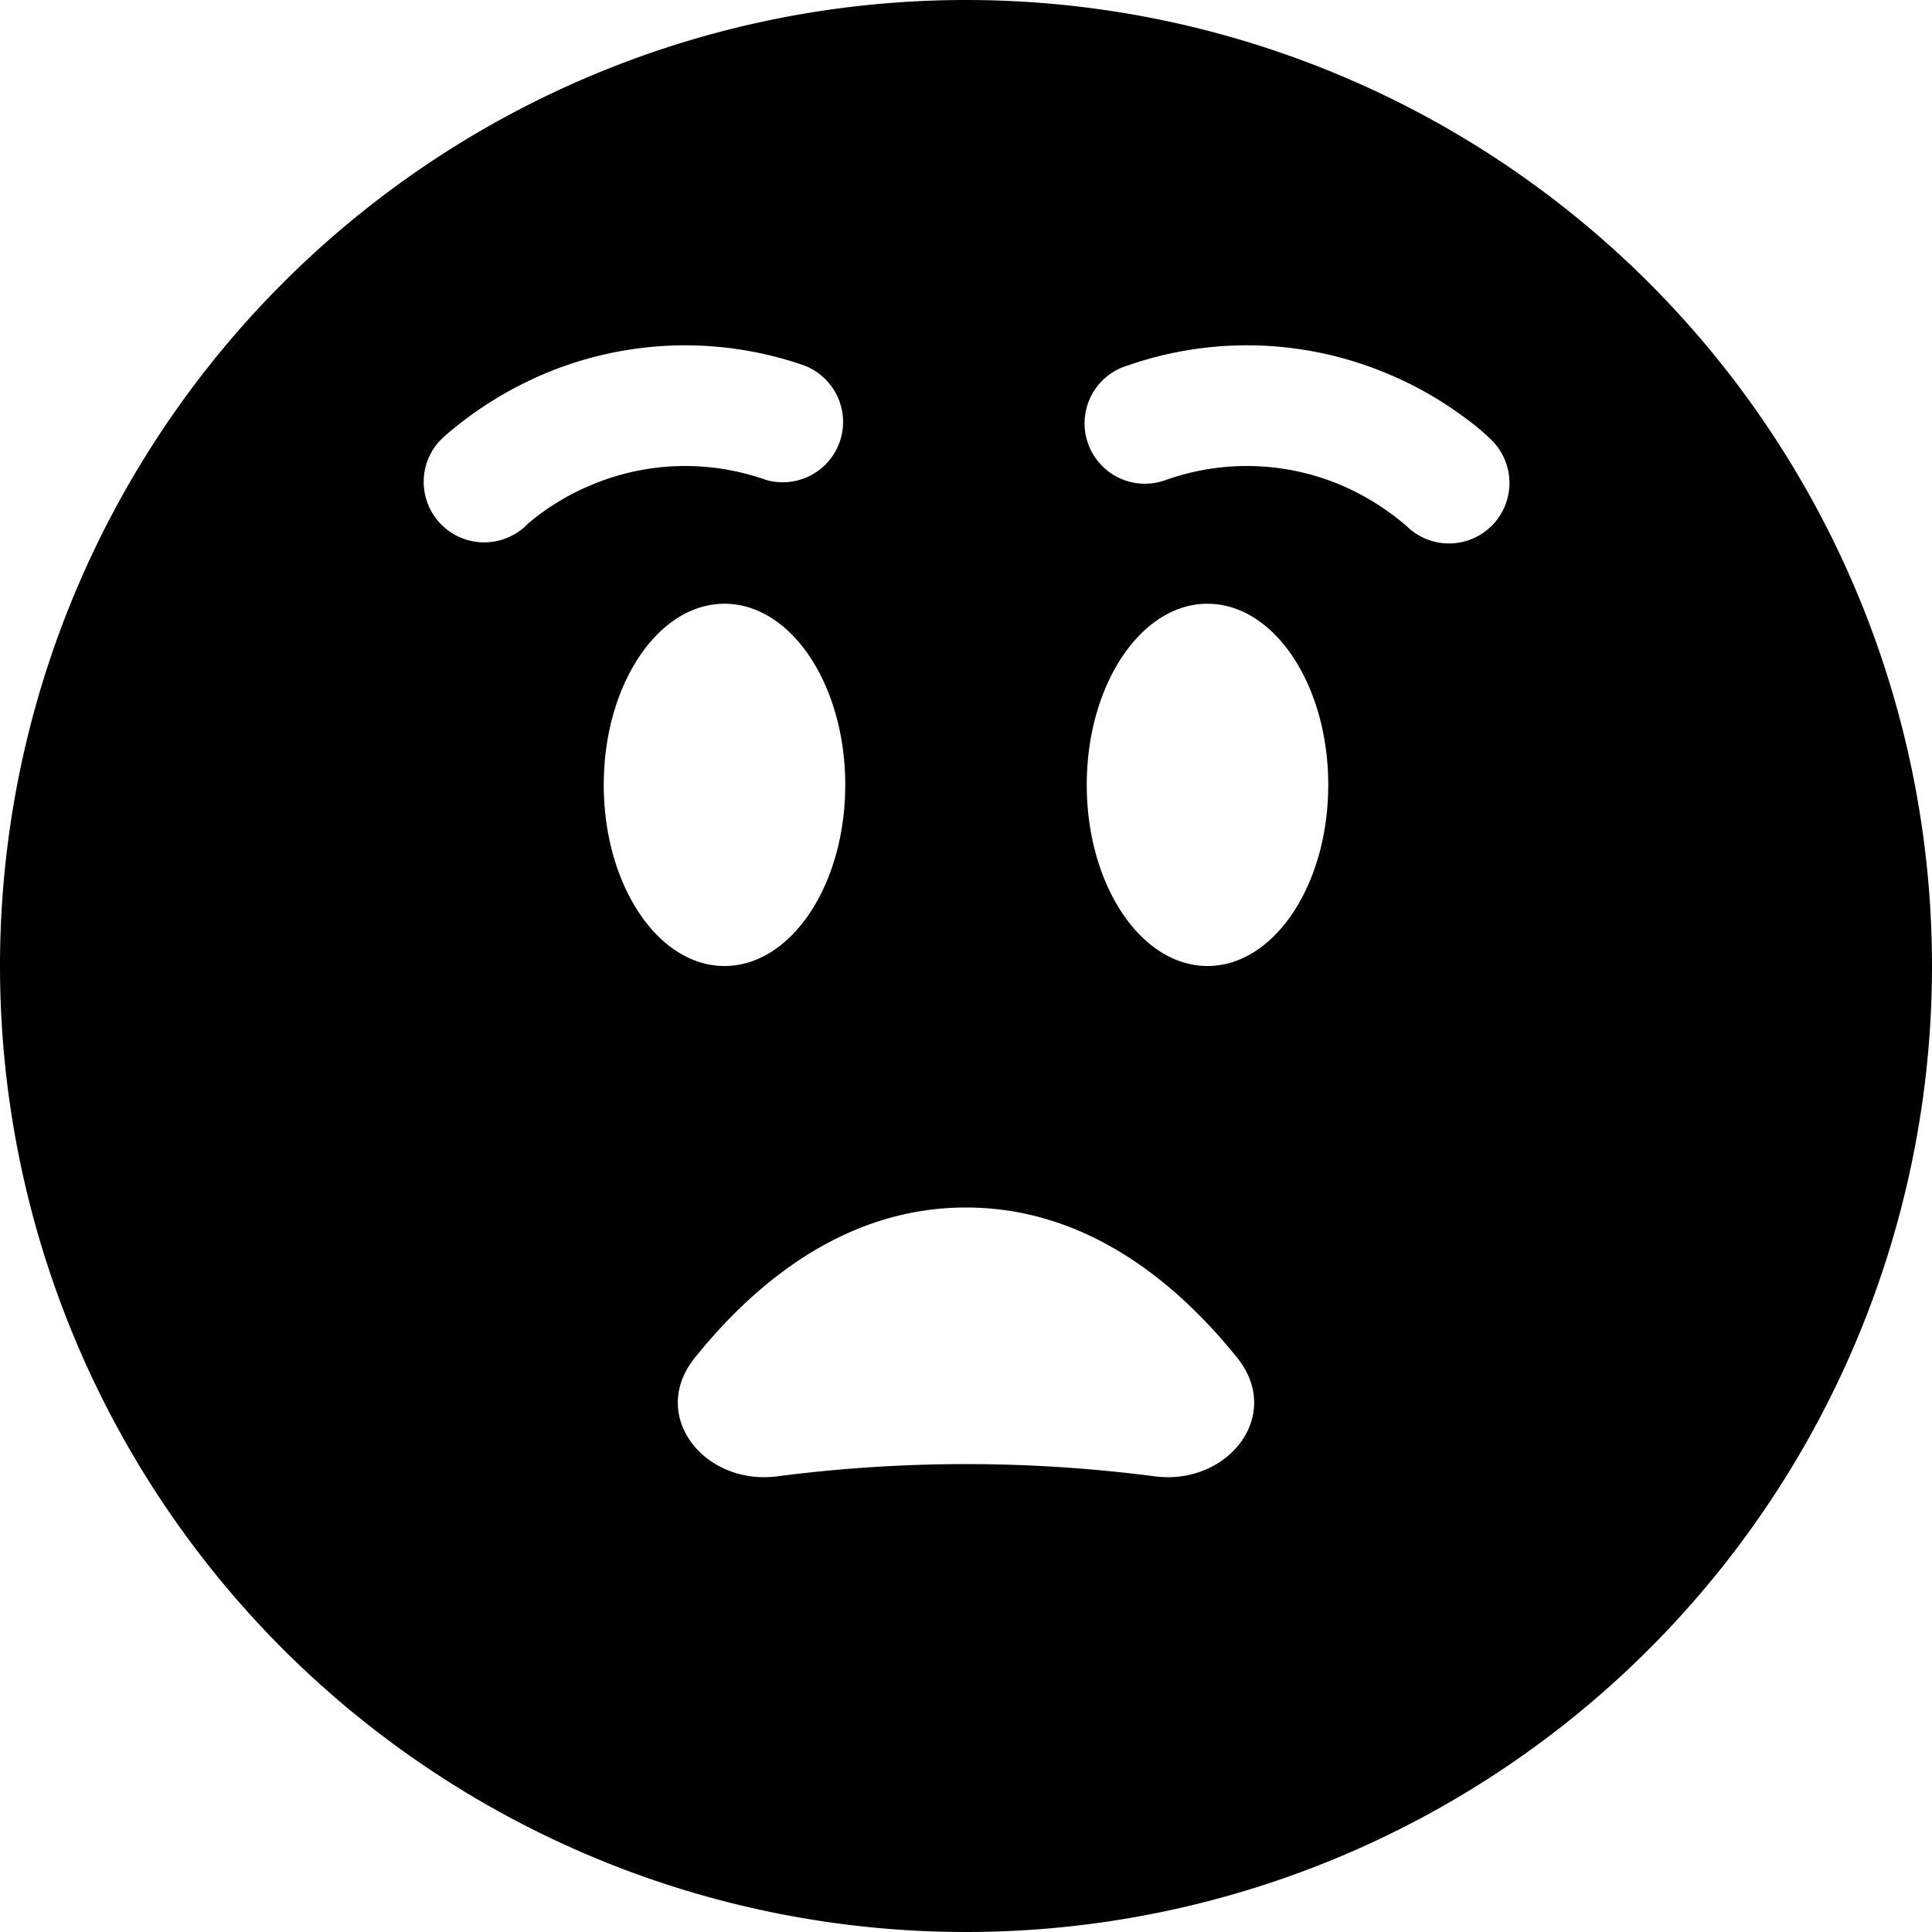
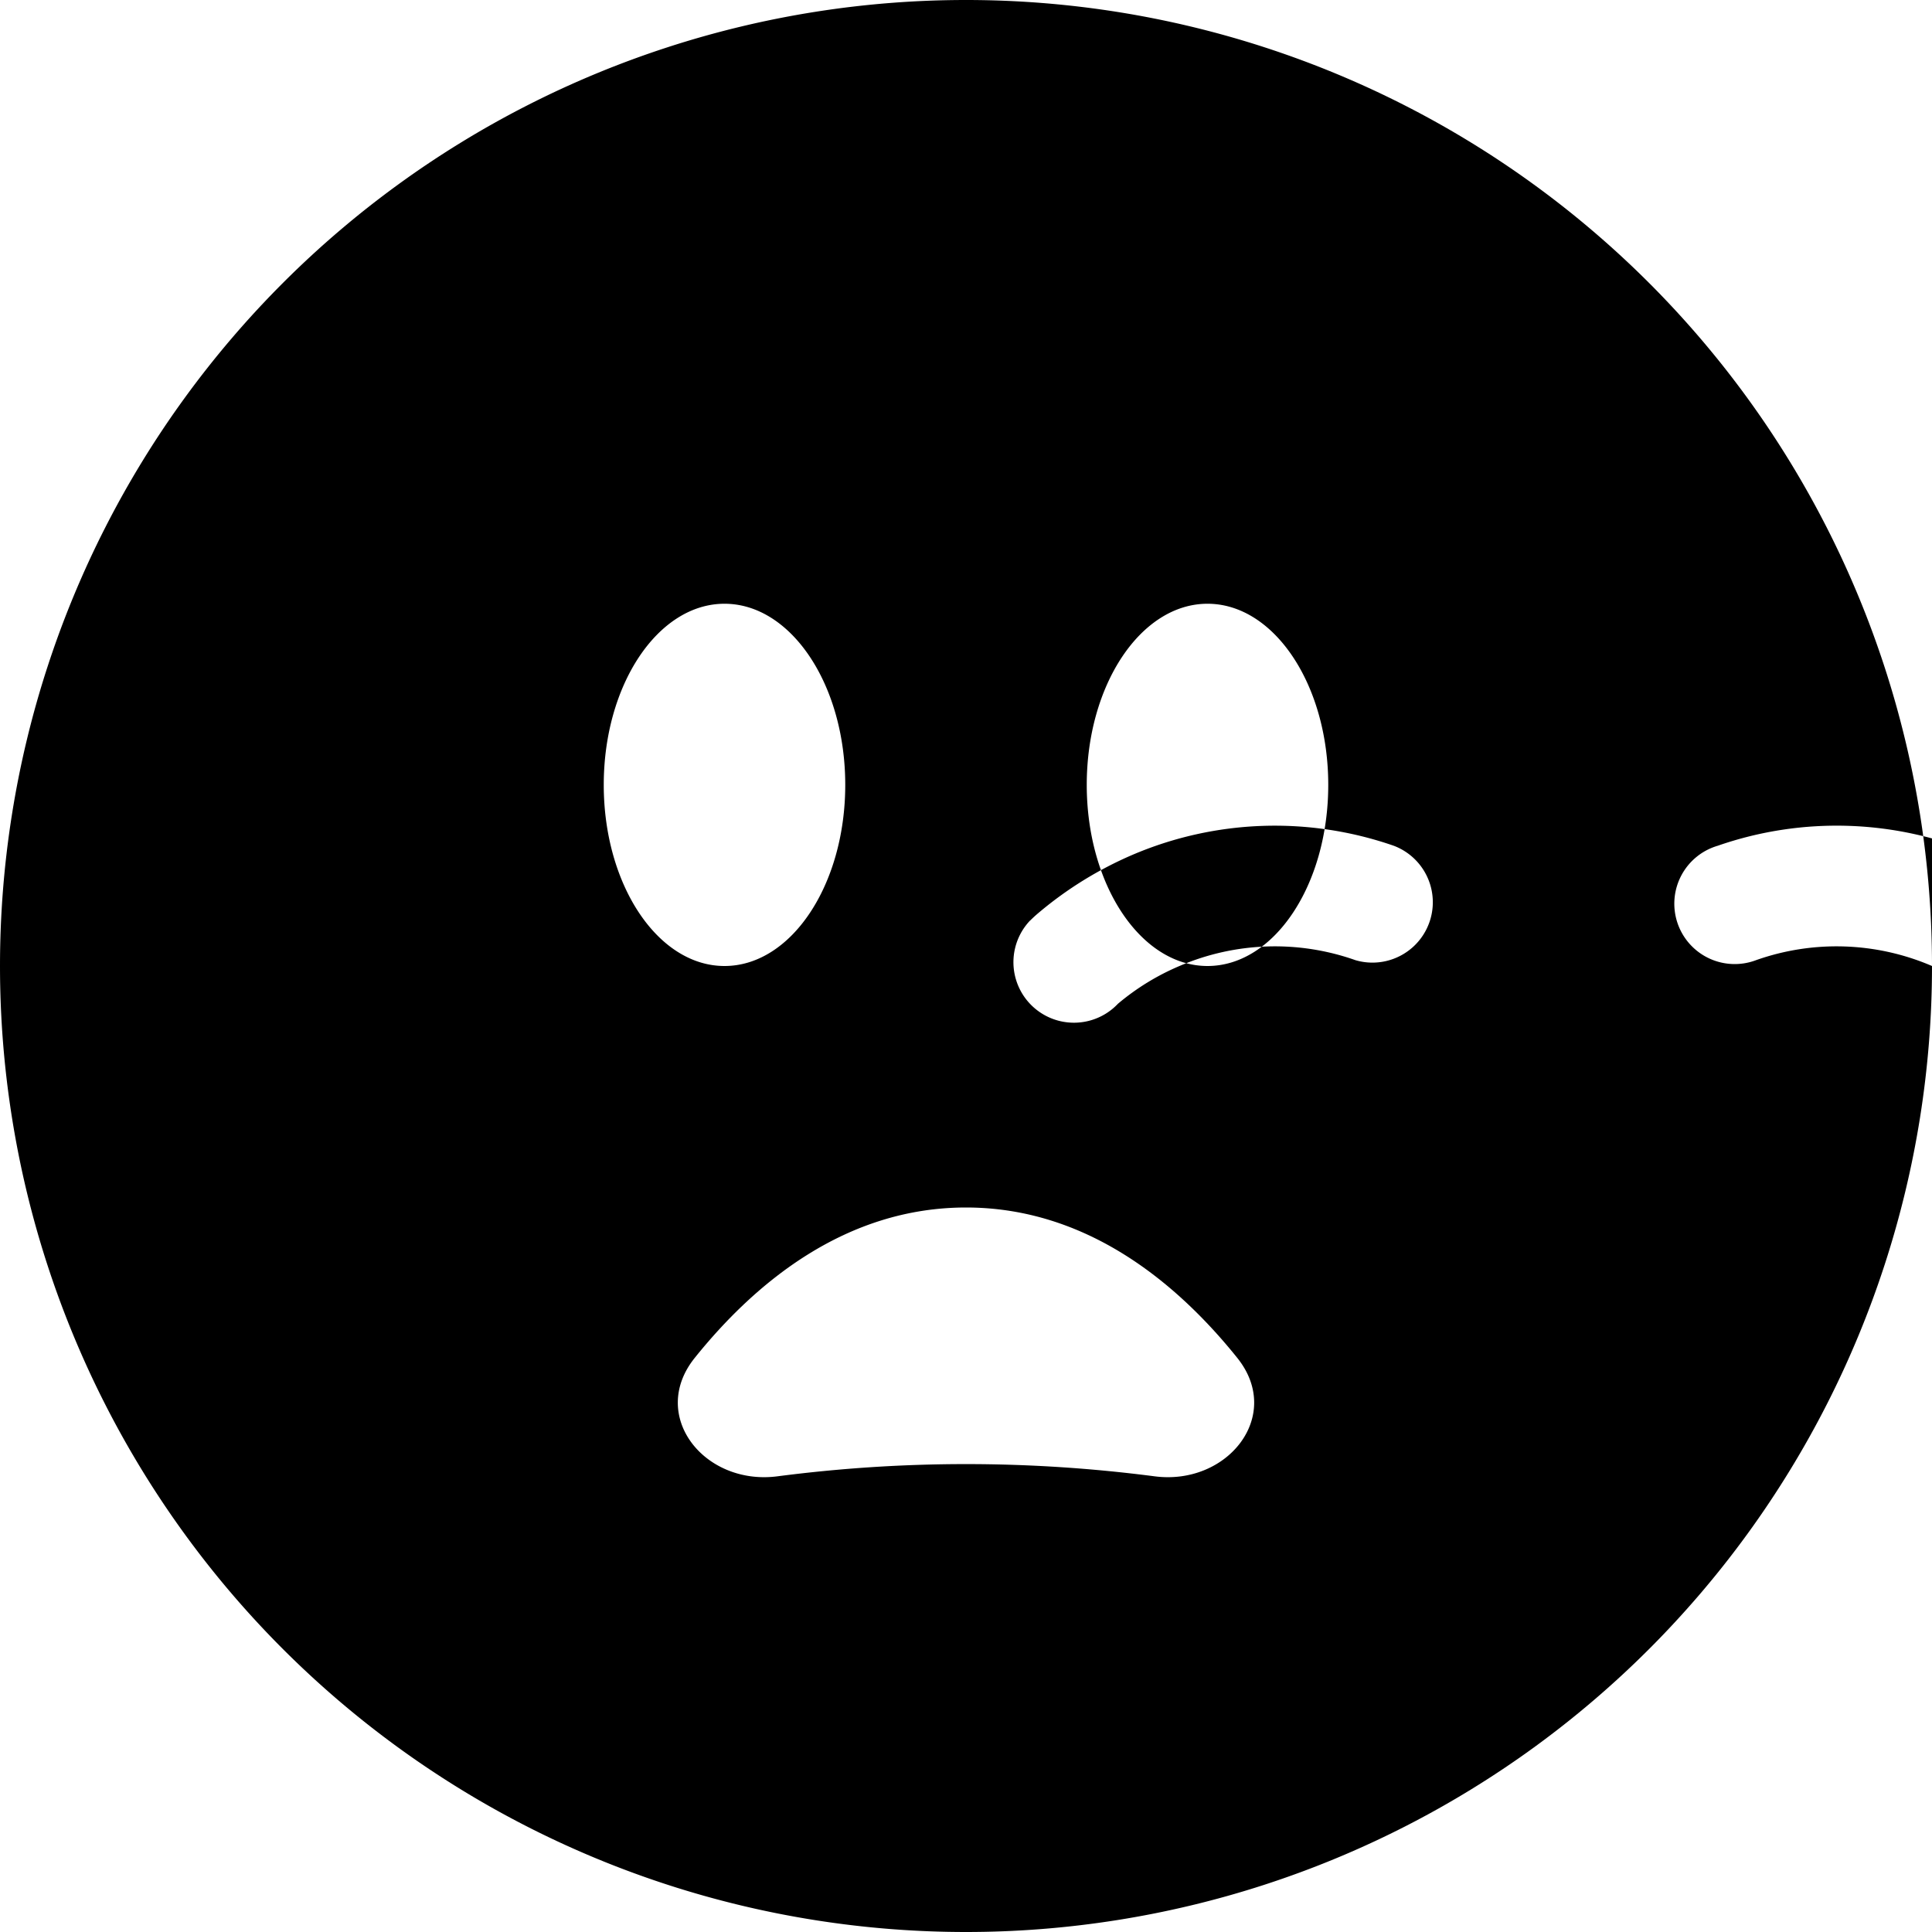
<svg xmlns="http://www.w3.org/2000/svg" width="800" height="800" viewBox="0 0 16 16">
-   <path fill="currentColor" d="M16 8A8 8 0 1 1 0 8a8 8 0 0 1 16 0m-4.884-3.978a2.1 2.1 0 0 1 .53.332a.5.5 0 0 0 .708-.708h-.001v-.001a2 2 0 0 0-.237-.197a3 3 0 0 0-.606-.345a3 3 0 0 0-2.168-.077a.5.5 0 1 0 .316.948a2 2 0 0 1 1.458.048m-4.774-.048a.5.5 0 0 0 .316-.948a3 3 0 0 0-2.167.077a3.1 3.1 0 0 0-.773.478q-.036.03-.07.064l-.002.001a.5.5 0 1 0 .728.689a2 2 0 0 1 .51-.313a2 2 0 0 1 1.458-.048M7 6.5C7 5.672 6.552 5 6 5s-1 .672-1 1.5S5.448 8 6 8s1-.672 1-1.5m4 0c0-.828-.448-1.5-1-1.5s-1 .672-1 1.5S9.448 8 10 8s1-.672 1-1.5m-5.247 4.746c-.383.478.08 1.06.687.98q1.56-.202 3.12 0c.606.08 1.07-.502.687-.98C9.747 10.623 8.998 10 8 10s-1.747.623-2.247 1.246" />
+   <path fill="currentColor" d="M16 8A8 8 0 1 1 0 8a8 8 0 0 1 16 0a2.1 2.1 0 0 1 .53.332a.5.5 0 0 0 .708-.708h-.001v-.001a2 2 0 0 0-.237-.197a3 3 0 0 0-.606-.345a3 3 0 0 0-2.168-.077a.5.5 0 1 0 .316.948a2 2 0 0 1 1.458.048m-4.774-.048a.5.5 0 0 0 .316-.948a3 3 0 0 0-2.167.077a3.1 3.1 0 0 0-.773.478q-.036.03-.07.064l-.002.001a.5.5 0 1 0 .728.689a2 2 0 0 1 .51-.313a2 2 0 0 1 1.458-.048M7 6.5C7 5.672 6.552 5 6 5s-1 .672-1 1.5S5.448 8 6 8s1-.672 1-1.5m4 0c0-.828-.448-1.5-1-1.5s-1 .672-1 1.5S9.448 8 10 8s1-.672 1-1.5m-5.247 4.746c-.383.478.08 1.06.687.98q1.56-.202 3.12 0c.606.08 1.07-.502.687-.98C9.747 10.623 8.998 10 8 10s-1.747.623-2.247 1.246" />
</svg>